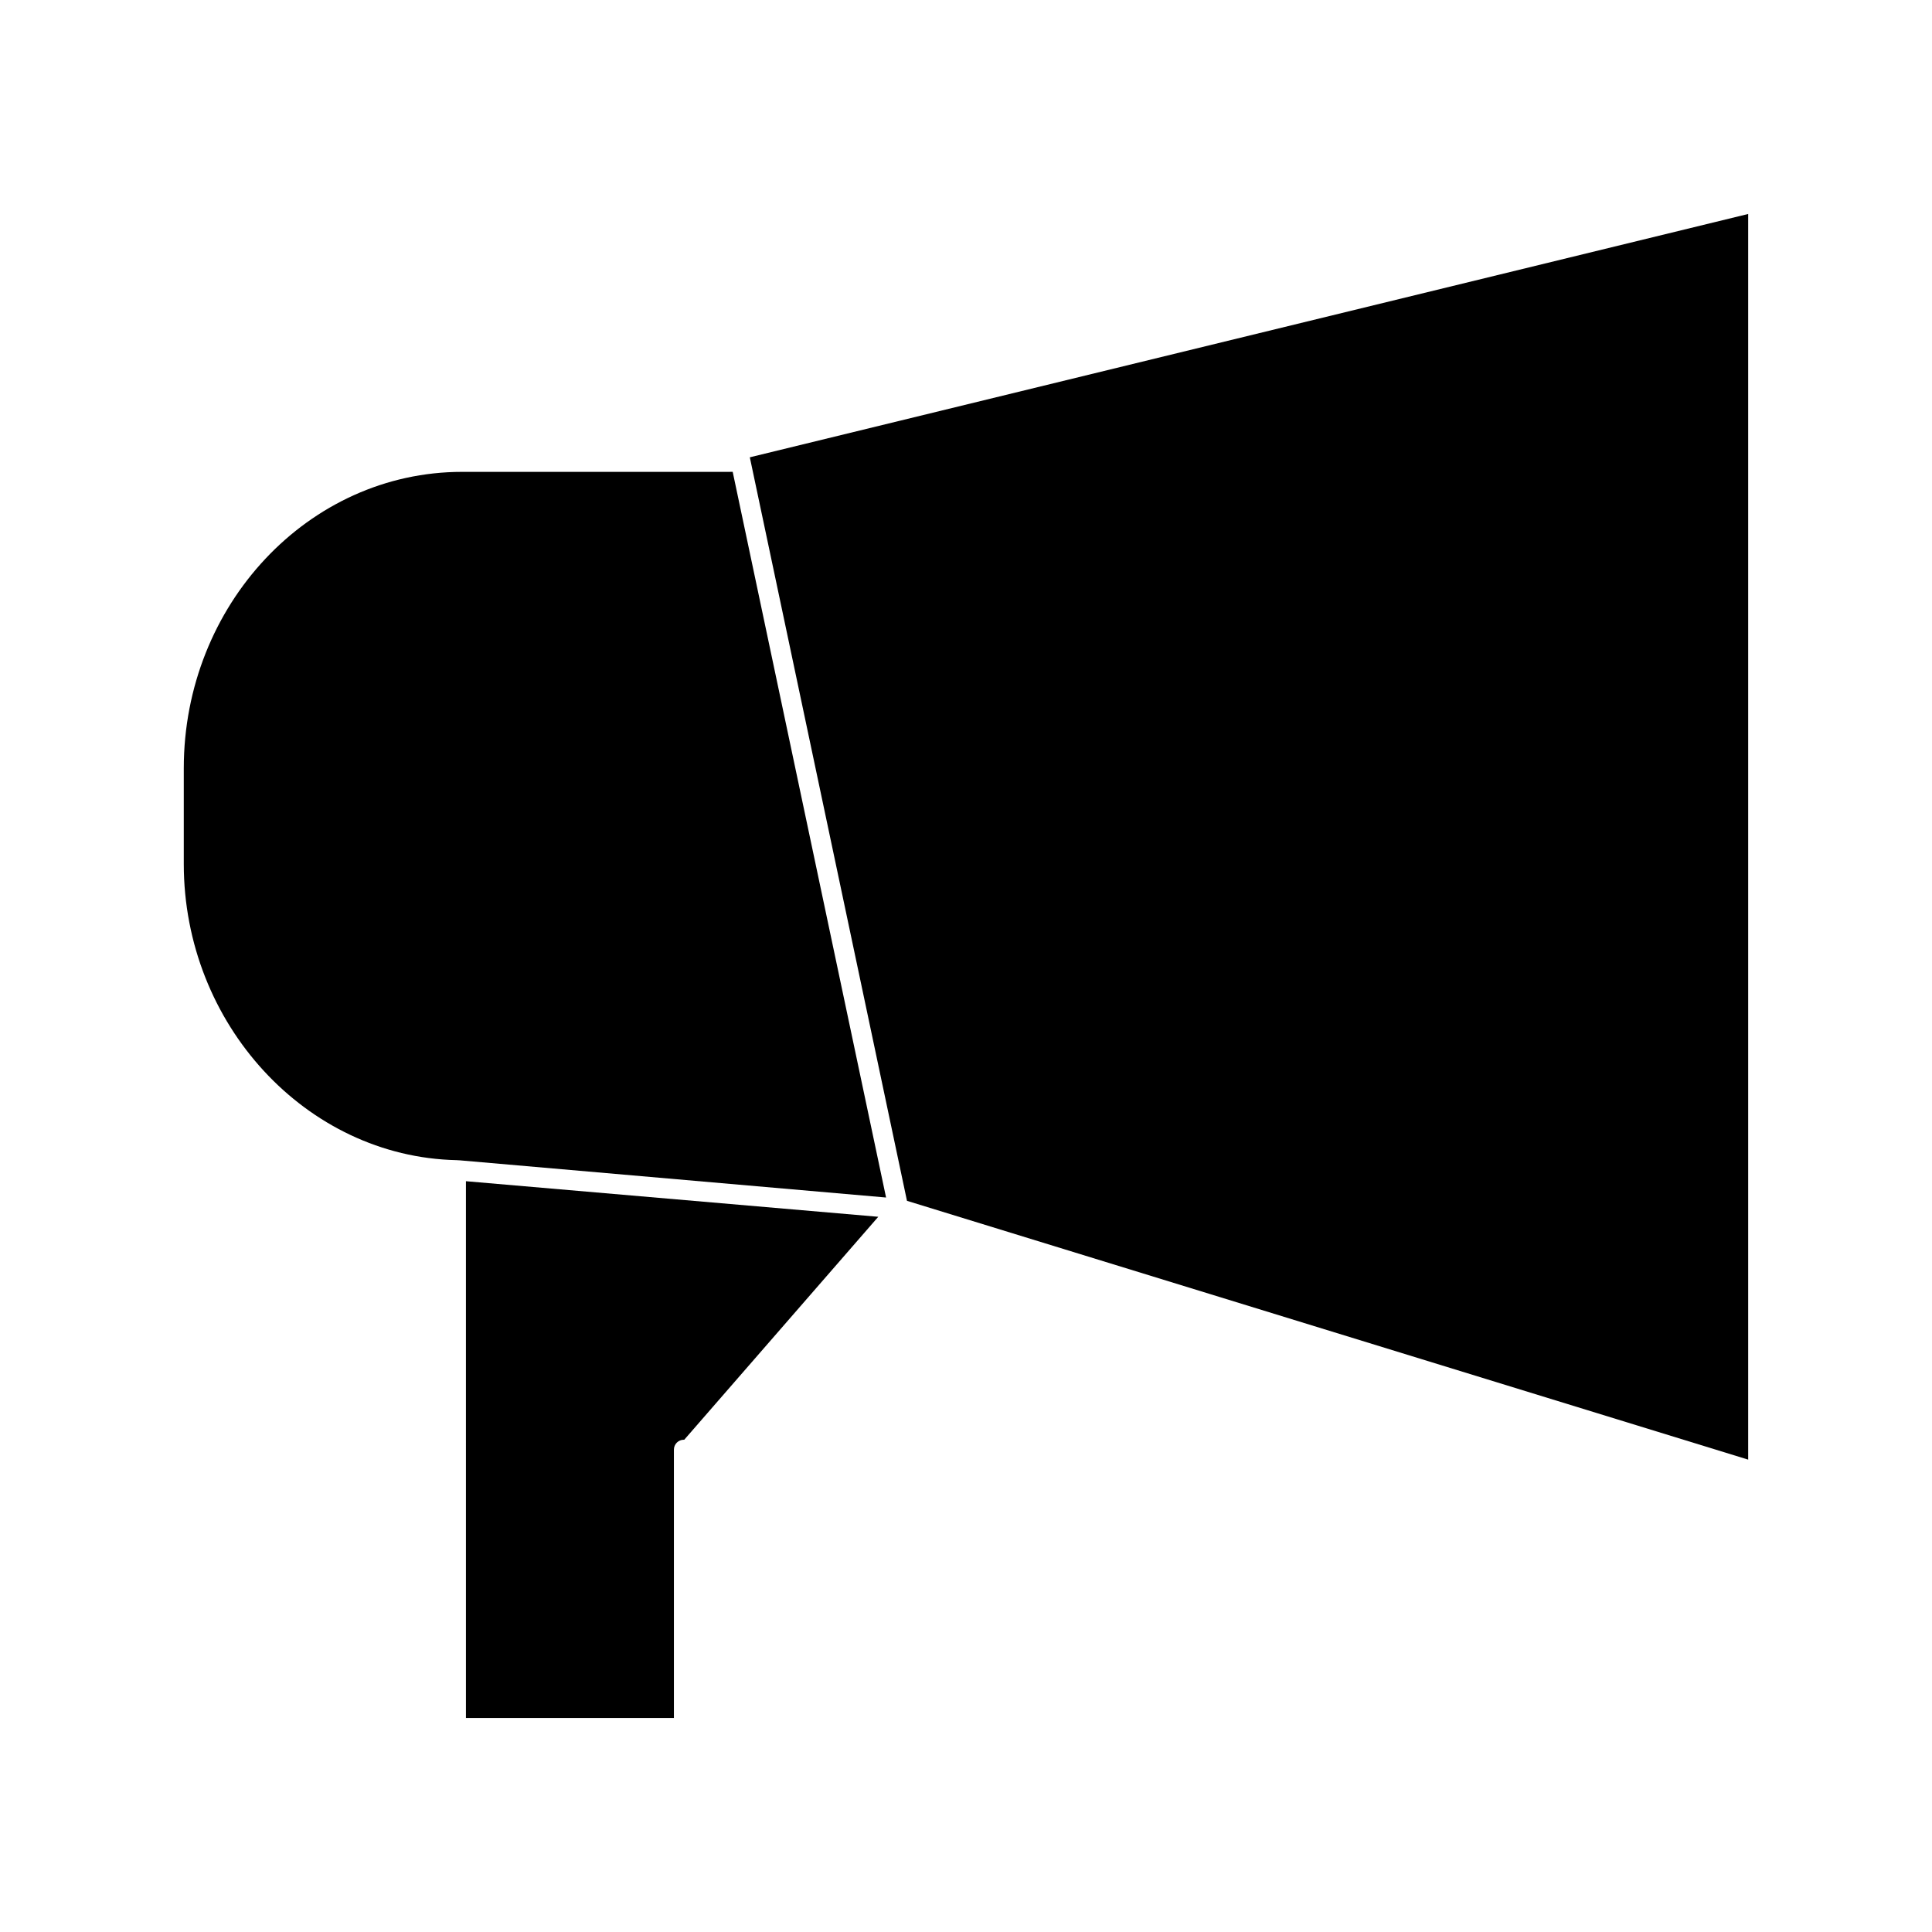
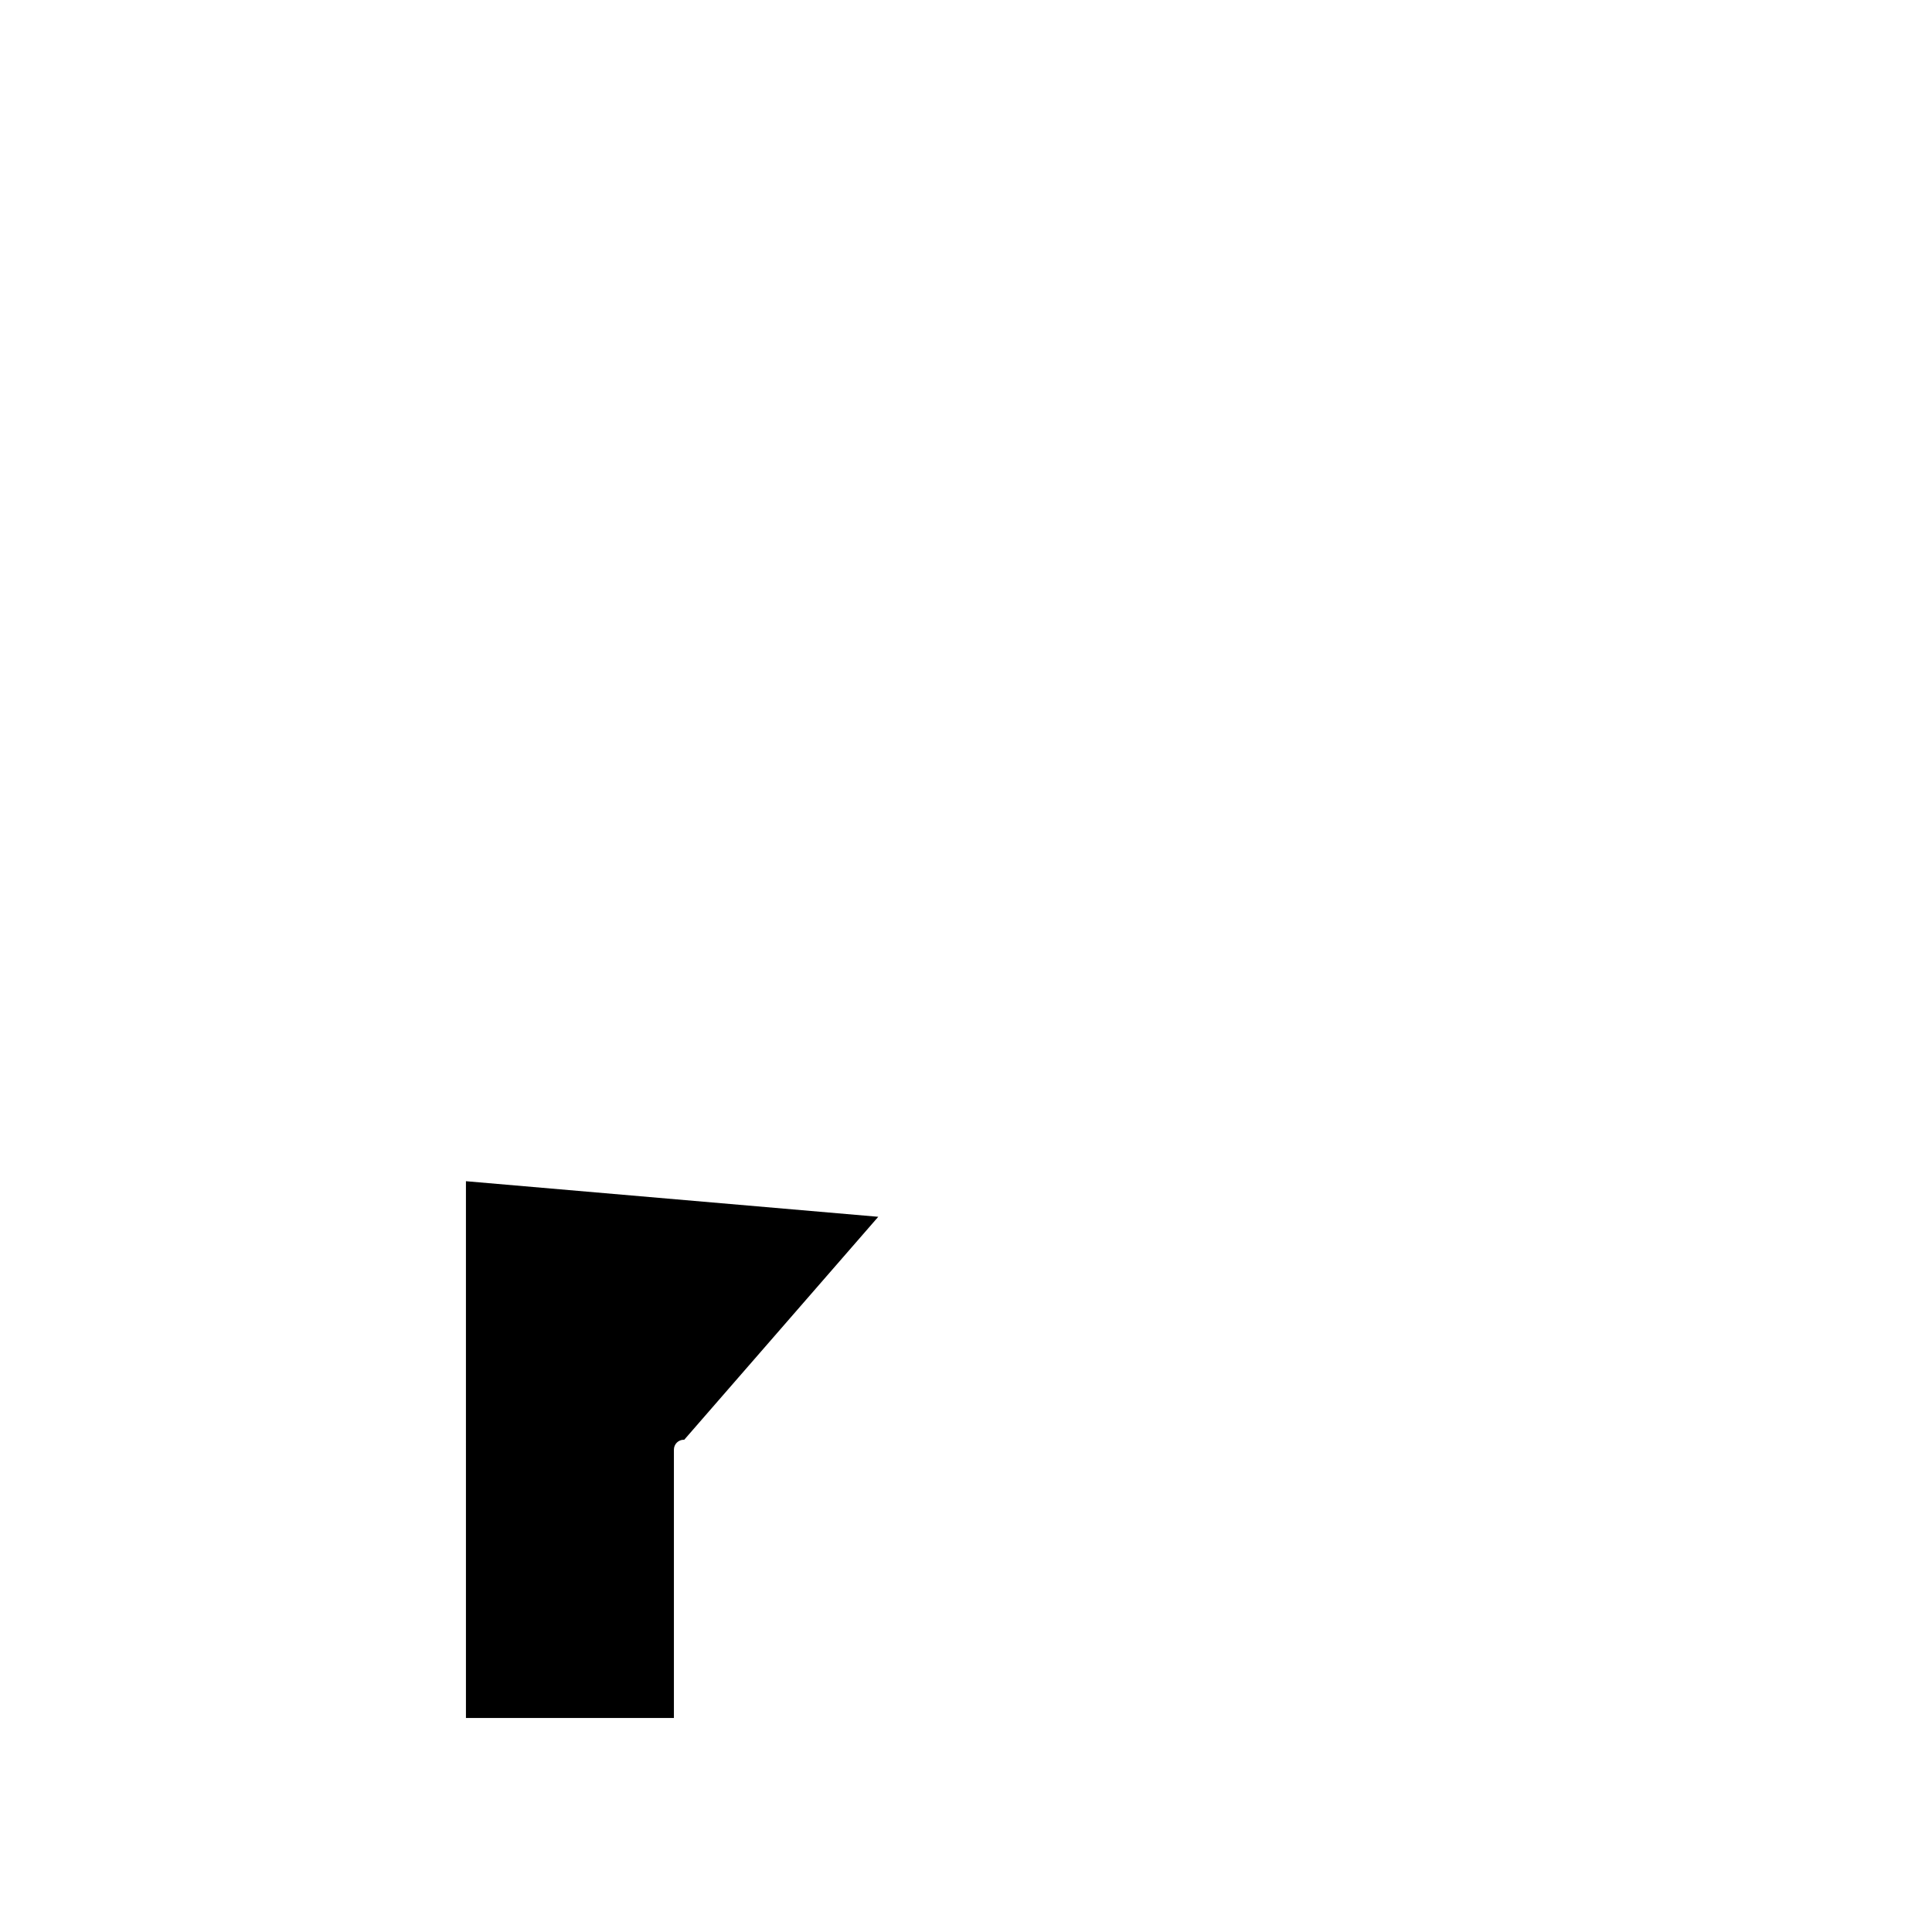
<svg xmlns="http://www.w3.org/2000/svg" fill="#000000" width="800px" height="800px" version="1.1" viewBox="144 144 512 512">
  <g>
    <path d="m267.48 599.29h55.113v-71.121c0-1.449 1.176-2.625 2.625-2.625h0.117l51.414-59.082-109.27-9.43z" />
-     <path d="m342.71 265.19 41.648 197.04 222.93 68.586v-330.11z" />
-     <path d="m266.45 269.05c-40.66 0-73.746 35.246-73.746 78.562v25.352c0 42.398 32.422 77.609 72.27 78.488h0.012c0.227 0 0.508 0.016 0.891 0.051l112.94 9.852-40.645-192.31z" />
  </g>
</svg>